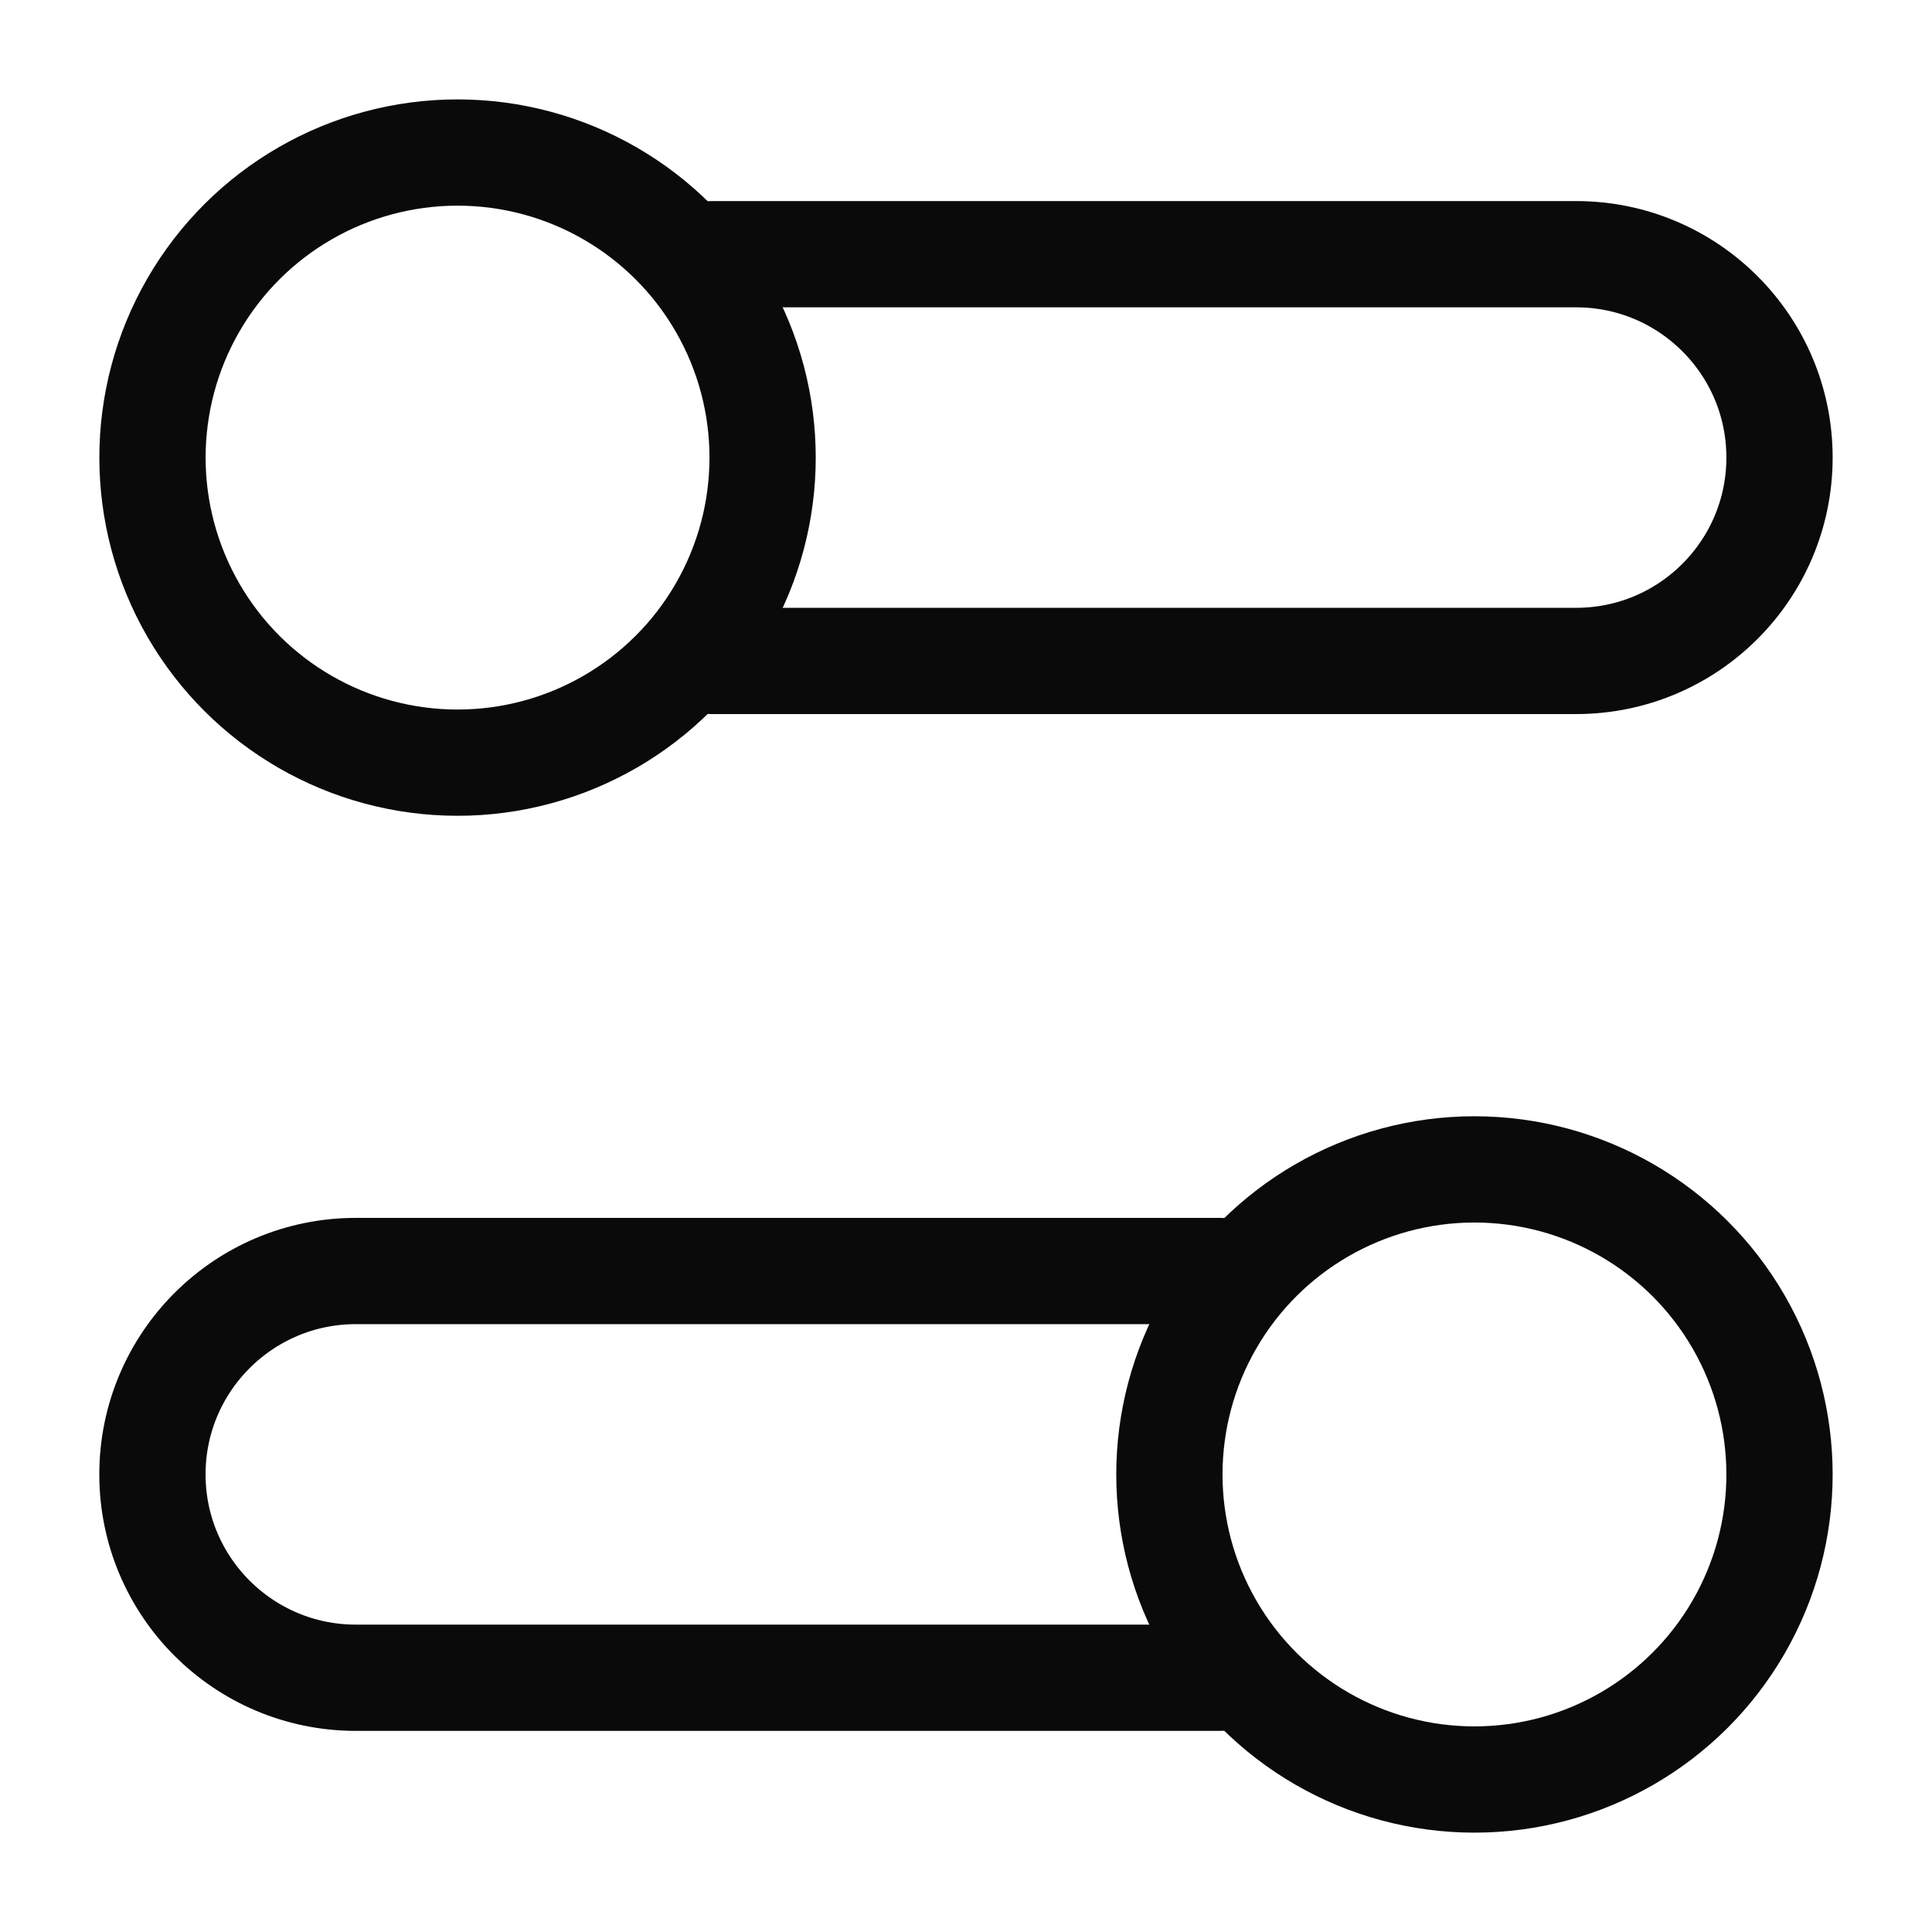
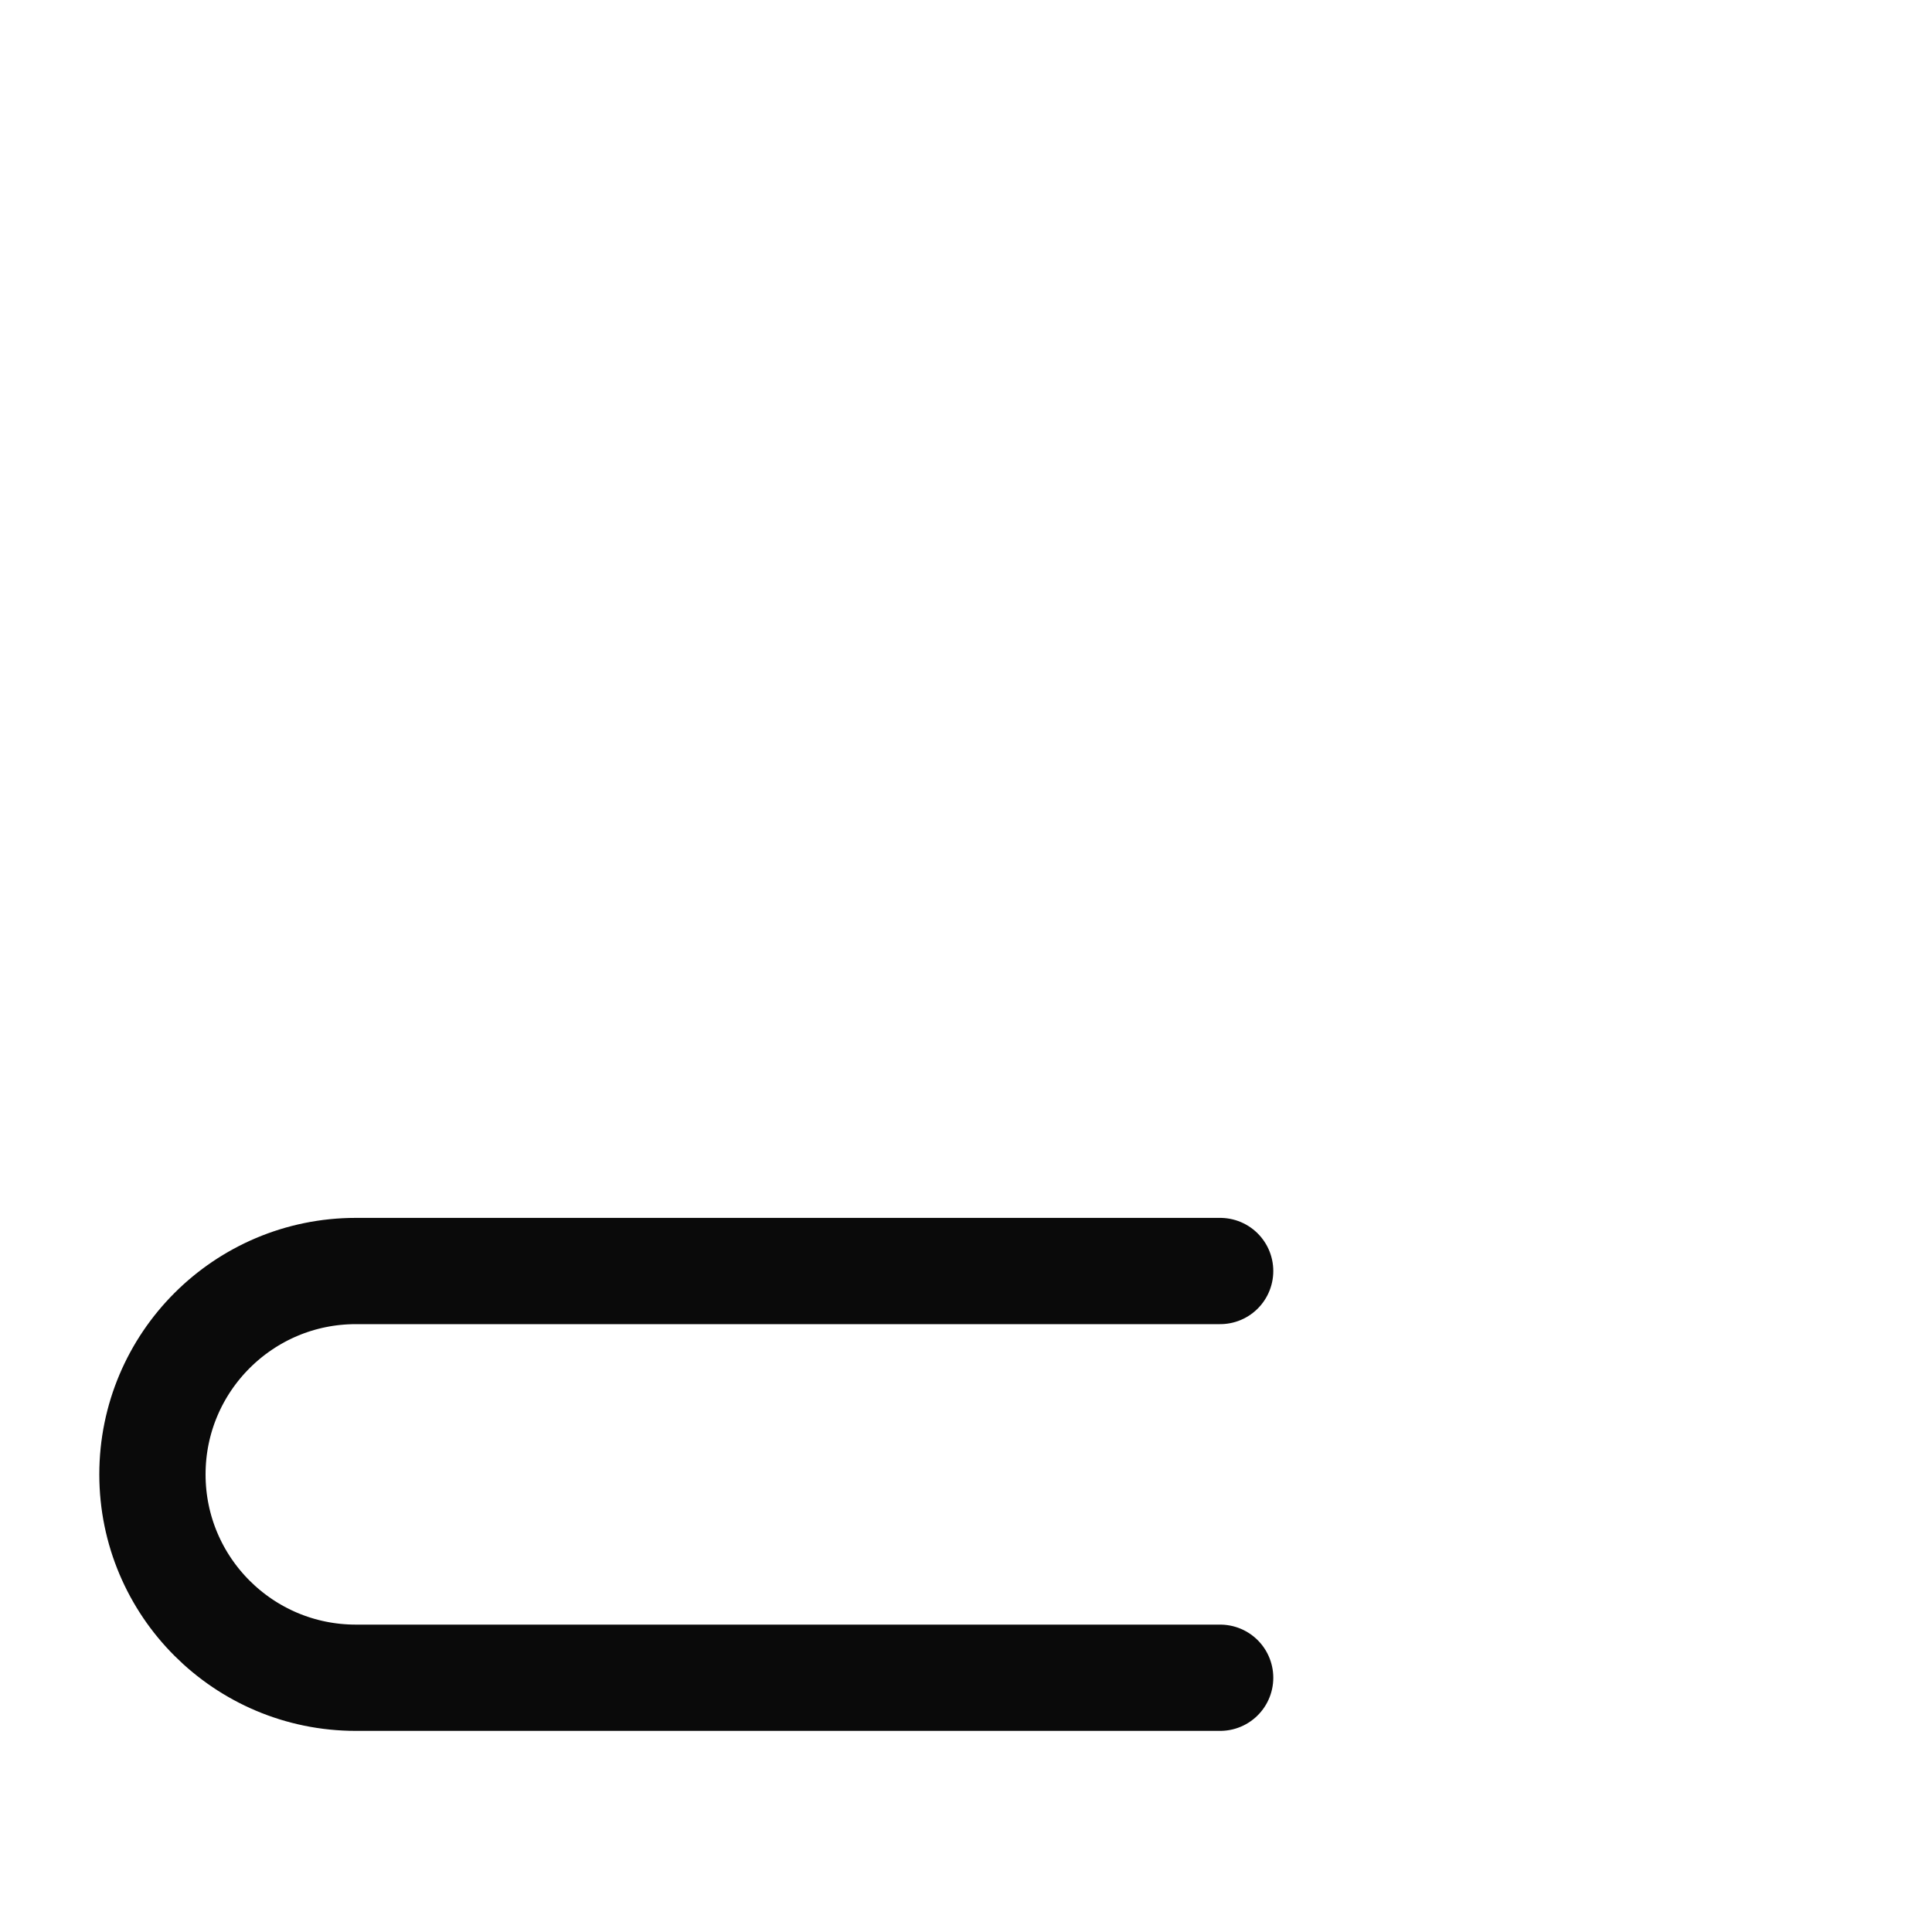
<svg xmlns="http://www.w3.org/2000/svg" width="40" height="40" viewBox="0 0 40 40" fill="none">
-   <ellipse cx="9.473" cy="9.474" rx="6.316" ry="6.316" transform="rotate(90 9.473 9.474)" stroke="#0A0A0A" stroke-width="2.2" stroke-linecap="round" />
-   <path d="M14.738 5.263H32.633C34.958 5.263 36.843 7.148 36.843 9.473C36.843 11.799 34.958 13.684 32.633 13.684H14.738" stroke="#0A0A0A" stroke-width="2.2" stroke-linecap="round" />
-   <ellipse cx="6.316" cy="6.316" rx="6.316" ry="6.316" transform="matrix(4.37114e-08 1 1 -4.37114e-08 24.211 24.211)" stroke="#0A0A0A" stroke-width="2.2" stroke-linecap="round" />
  <path d="M25.262 26.315H7.367C5.042 26.315 3.156 28.201 3.156 30.526C3.156 32.851 5.042 34.736 7.367 34.736H25.262" stroke="#0A0A0A" stroke-width="2.2" stroke-linecap="round" />
</svg>